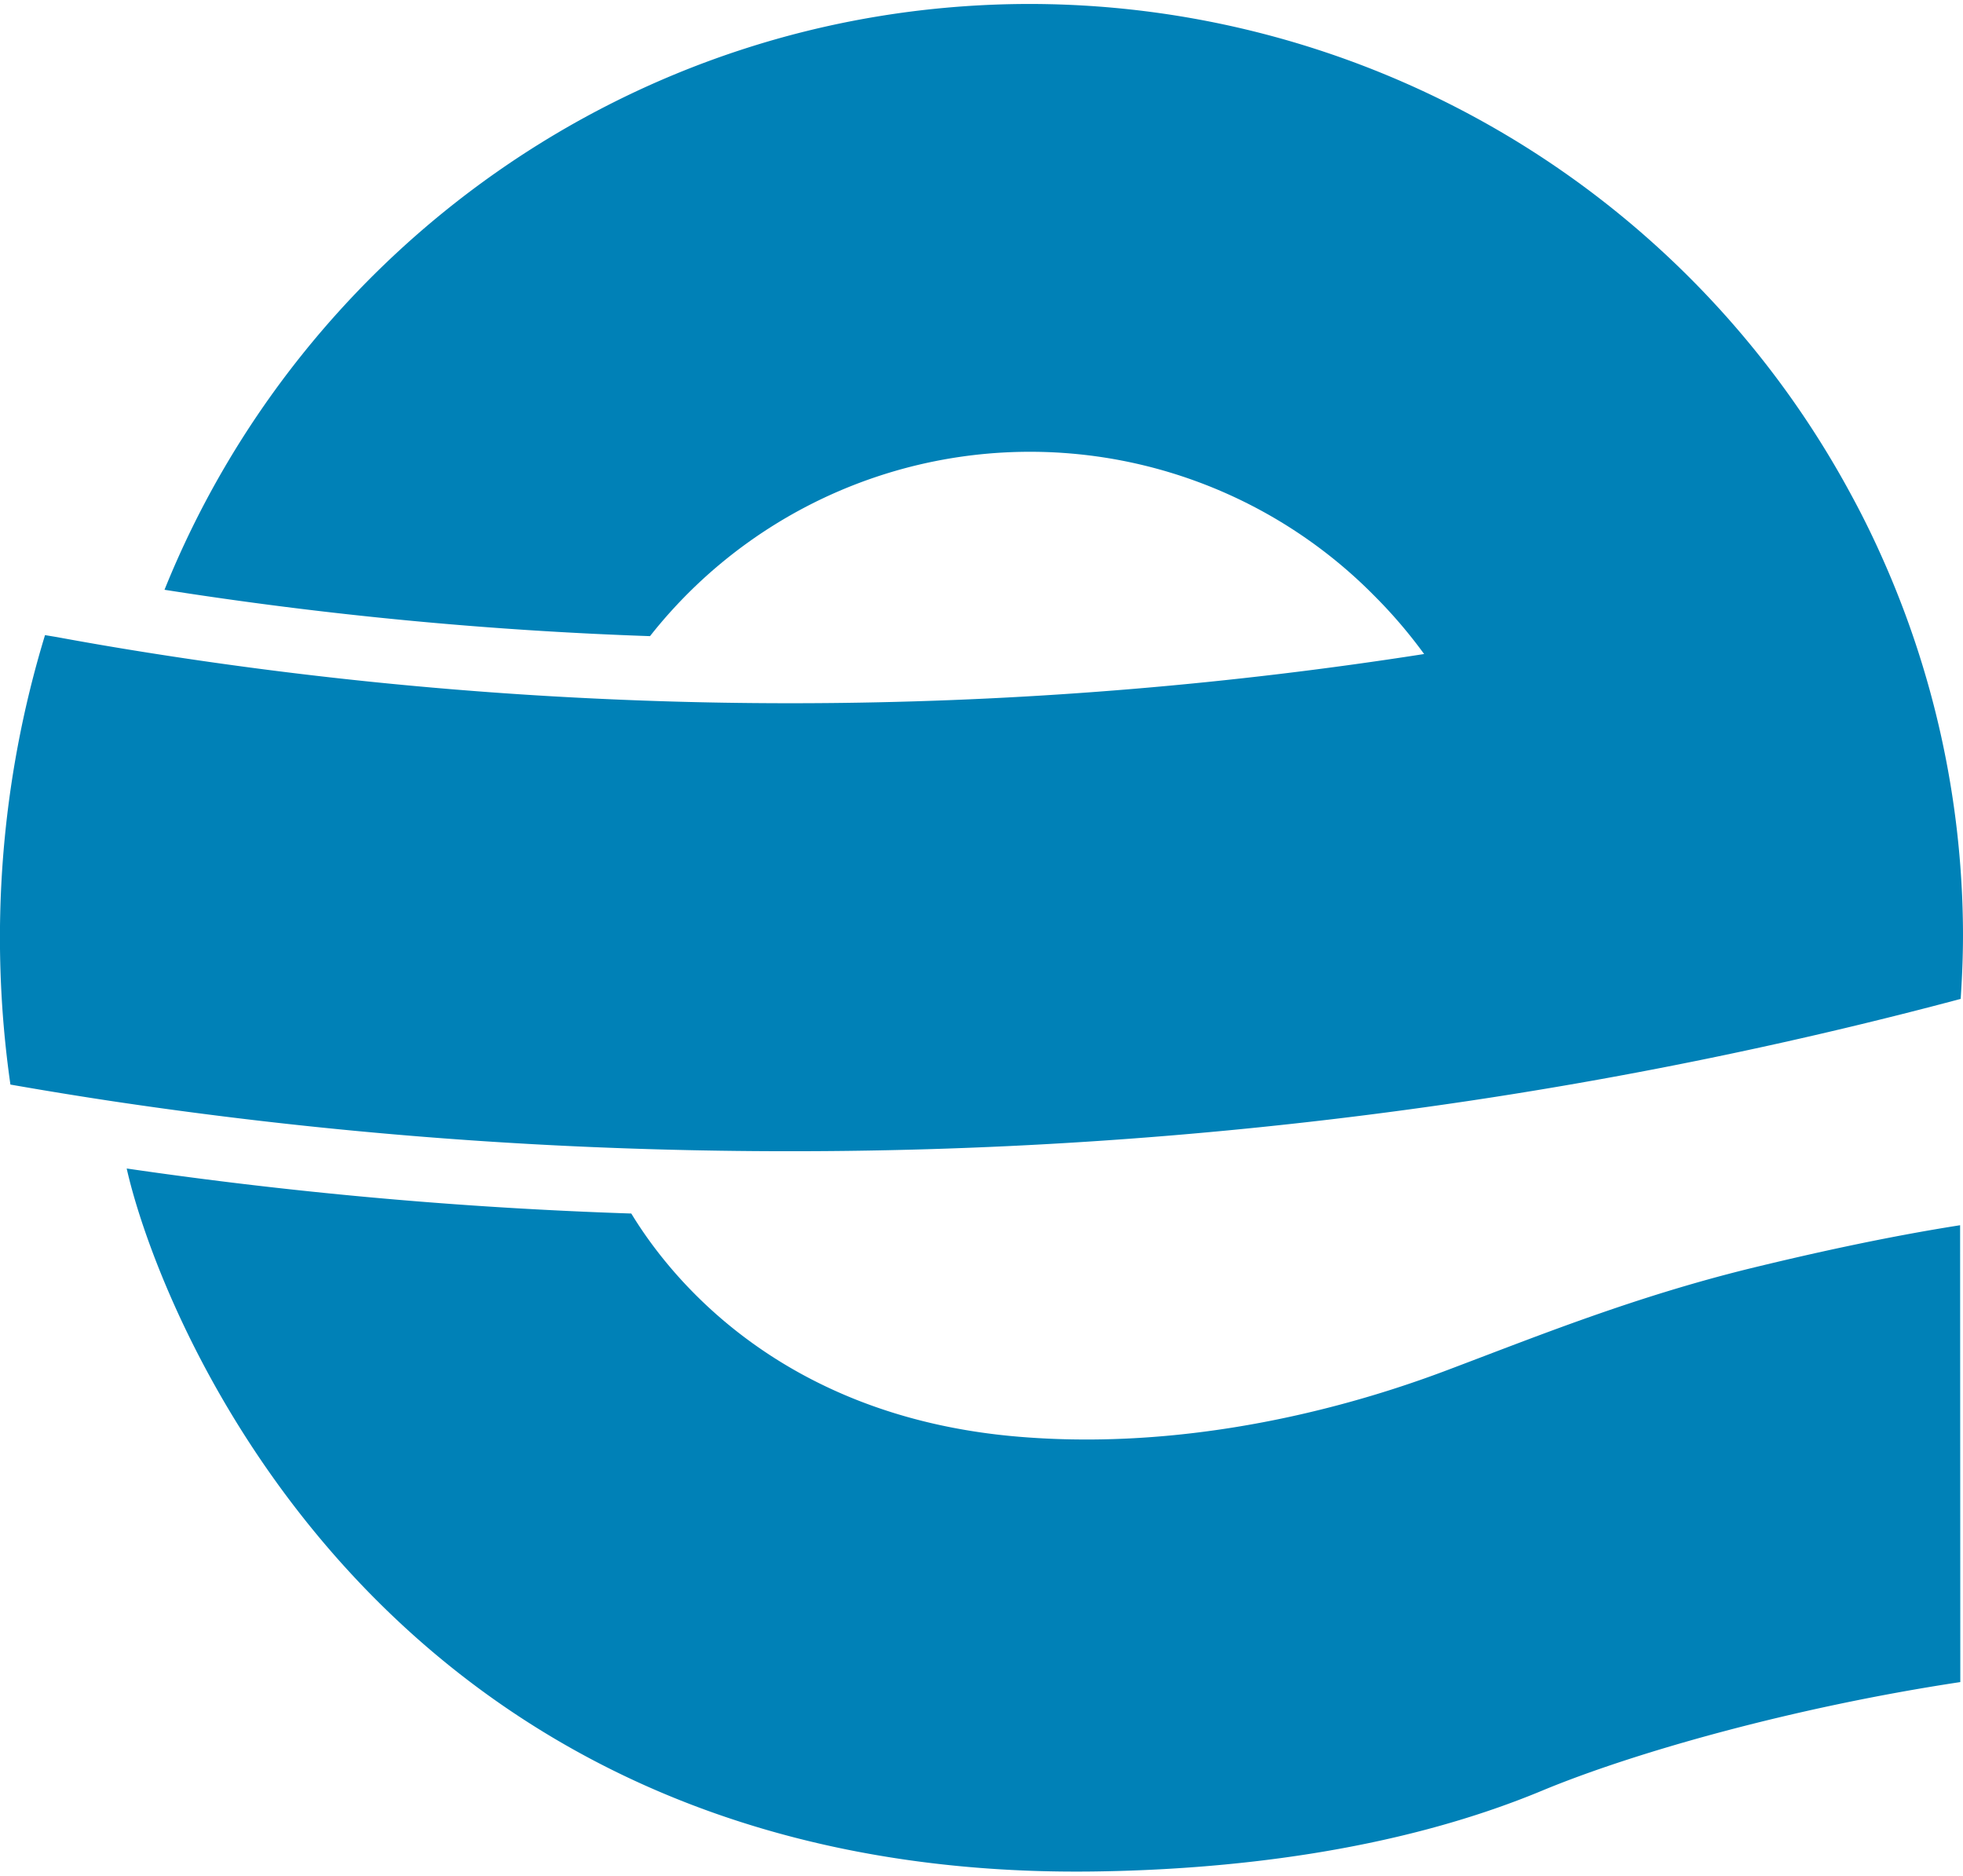
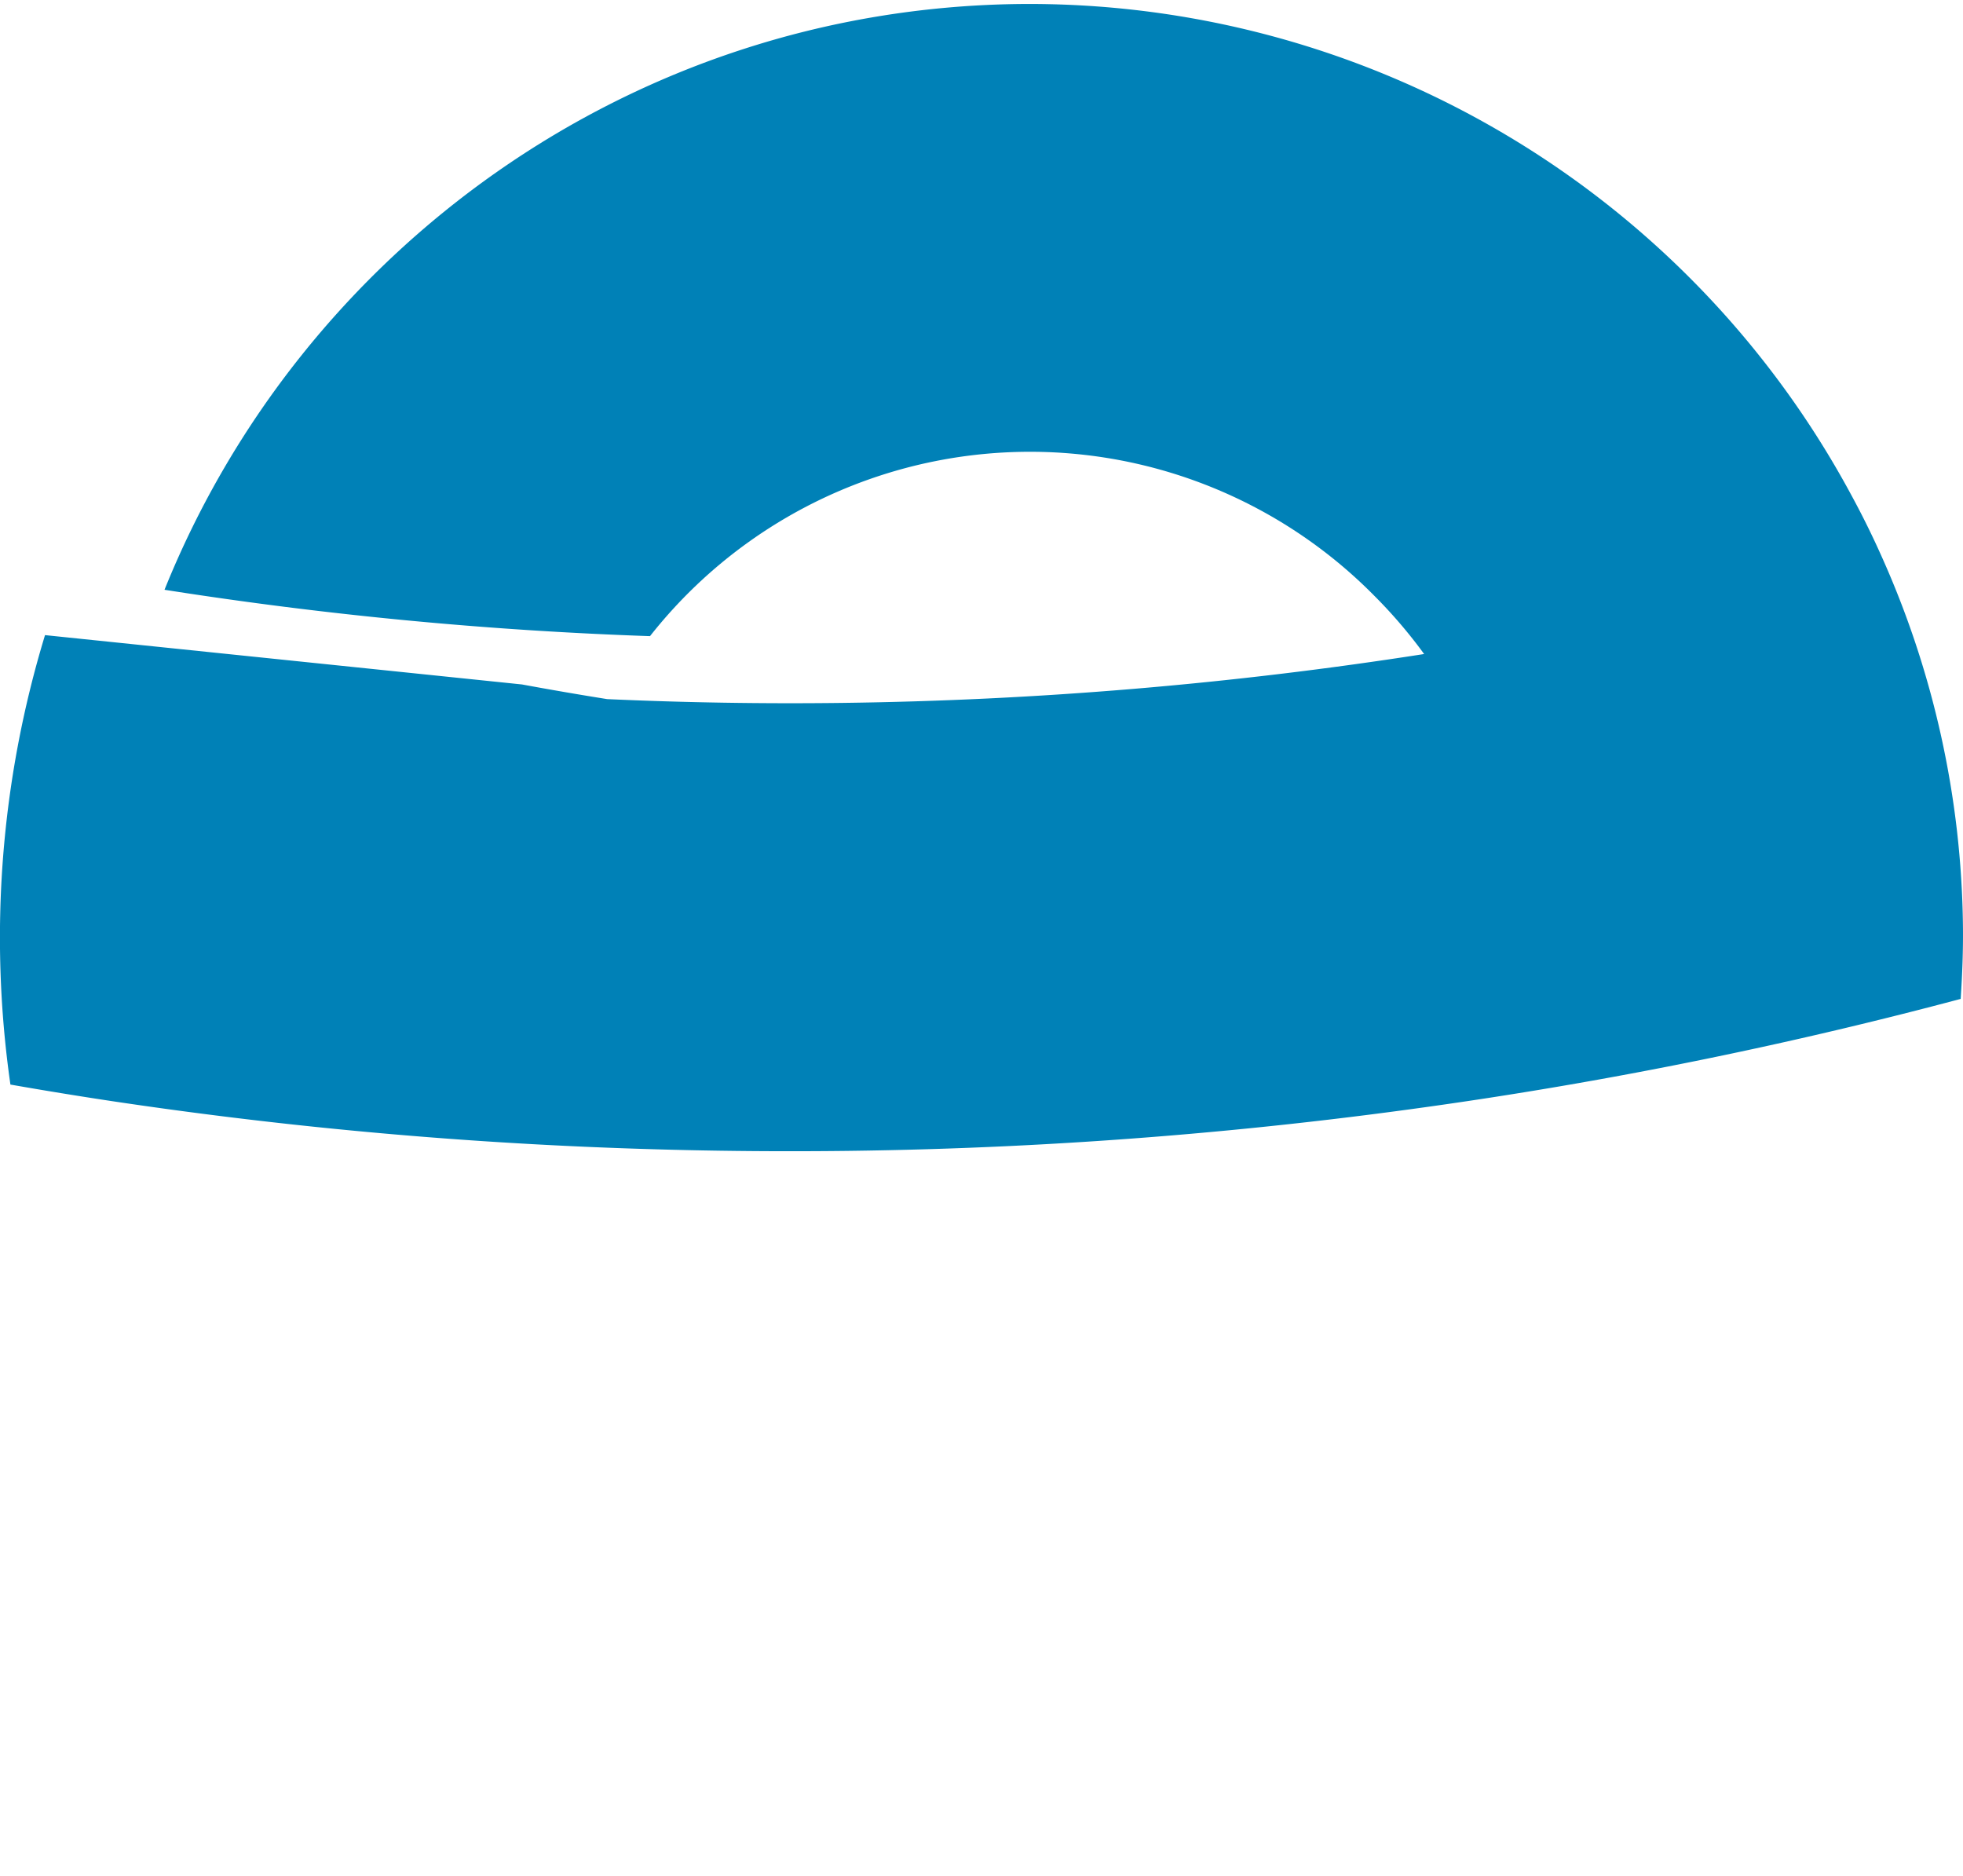
<svg xmlns="http://www.w3.org/2000/svg" id="Ebene_1" data-name="Ebene 1" viewBox="0 0 305.23 290.41" width="90" height="86">
-   <path d="M131.78,178.31a712.58,712.58,0,0,0,99.58-8.22,696.63,696.63,0,0,0,73.51-15.41c.25-3.78.4-7.58.35-11.43a144.22,144.22,0,0,0-12.7-57.49q-2.1-4.7-4.54-9.2A145.19,145.19,0,0,0,158.34,0C98.08.77,46.8,38.38,25.58,91.07a623.69,623.69,0,0,0,75.49,7.21,75.22,75.22,0,0,1,112.68-6.22,76.29,76.29,0,0,1,7.69,9,638.29,638.29,0,0,1-90.54,7.6q-18.36.23-36.49-.59a636,636,0,0,1-72.35-7.37q-6.64-1.06-13.25-2.28L7,98.12A161.3,161.3,0,0,0,1.62,168q7.86,1.38,15.75,2.57a704.29,704.29,0,0,0,74.78,7.15Q111.89,178.55,131.78,178.31Z" fill="#0081b7" />
-   <path d="M304.78,189.87c-11.9,1.87-23.53,4.49-32.79,6.75C254.25,201,239.6,206.89,226.09,212c-8.25,3.15-36,13.39-67.61,10.76C119.79,219.57,103,196,98.16,188.05a705.43,705.43,0,0,1-78.46-7c5,22.3,39.27,110.69,150.24,109.3,20.39-.26,46.68-2.93,69.87-12.58,14.13-5.87,38.88-12.92,65-16.87Z" fill="#0081b7" />
+   <path d="M131.78,178.31a712.58,712.58,0,0,0,99.58-8.22,696.63,696.63,0,0,0,73.51-15.41c.25-3.78.4-7.58.35-11.43a144.22,144.22,0,0,0-12.7-57.49q-2.1-4.7-4.54-9.2A145.19,145.19,0,0,0,158.34,0C98.08.77,46.8,38.38,25.58,91.07a623.69,623.69,0,0,0,75.49,7.21,75.22,75.22,0,0,1,112.68-6.22,76.29,76.29,0,0,1,7.69,9,638.29,638.29,0,0,1-90.54,7.6q-18.36.23-36.49-.59q-6.64-1.06-13.25-2.28L7,98.12A161.3,161.3,0,0,0,1.62,168q7.86,1.38,15.75,2.57a704.29,704.29,0,0,0,74.78,7.15Q111.89,178.55,131.78,178.31Z" fill="#0081b7" />
</svg>